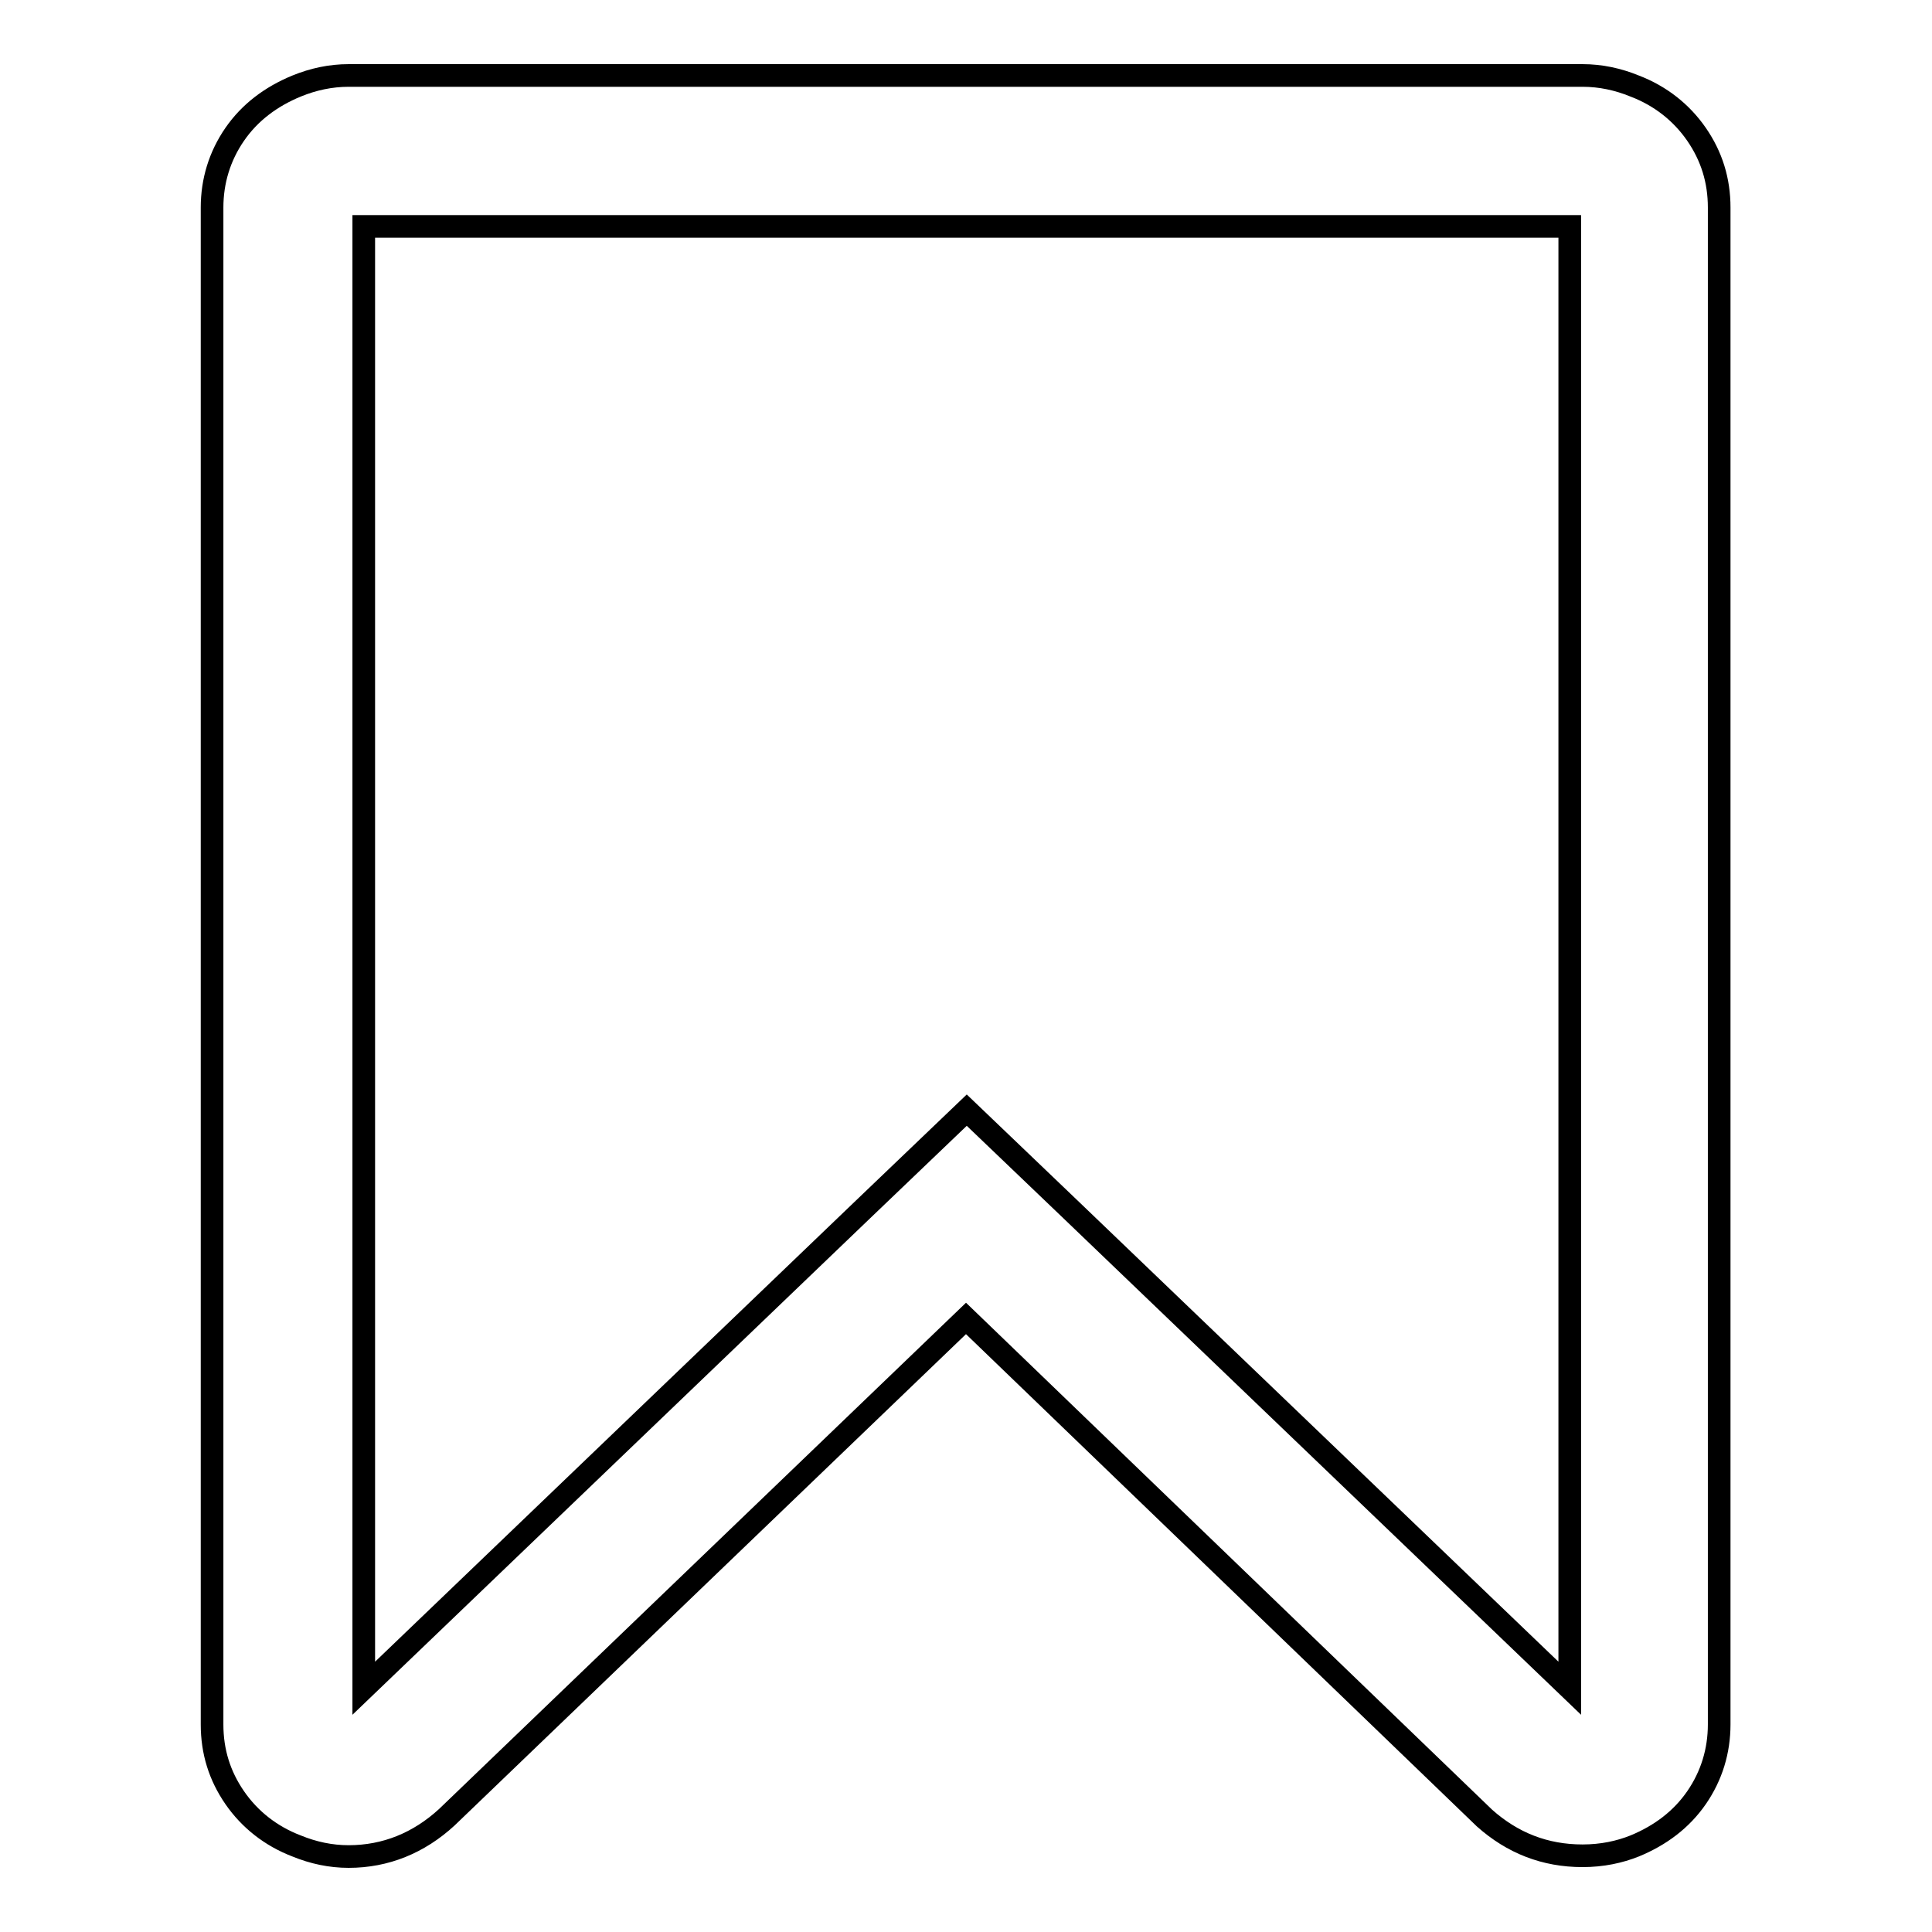
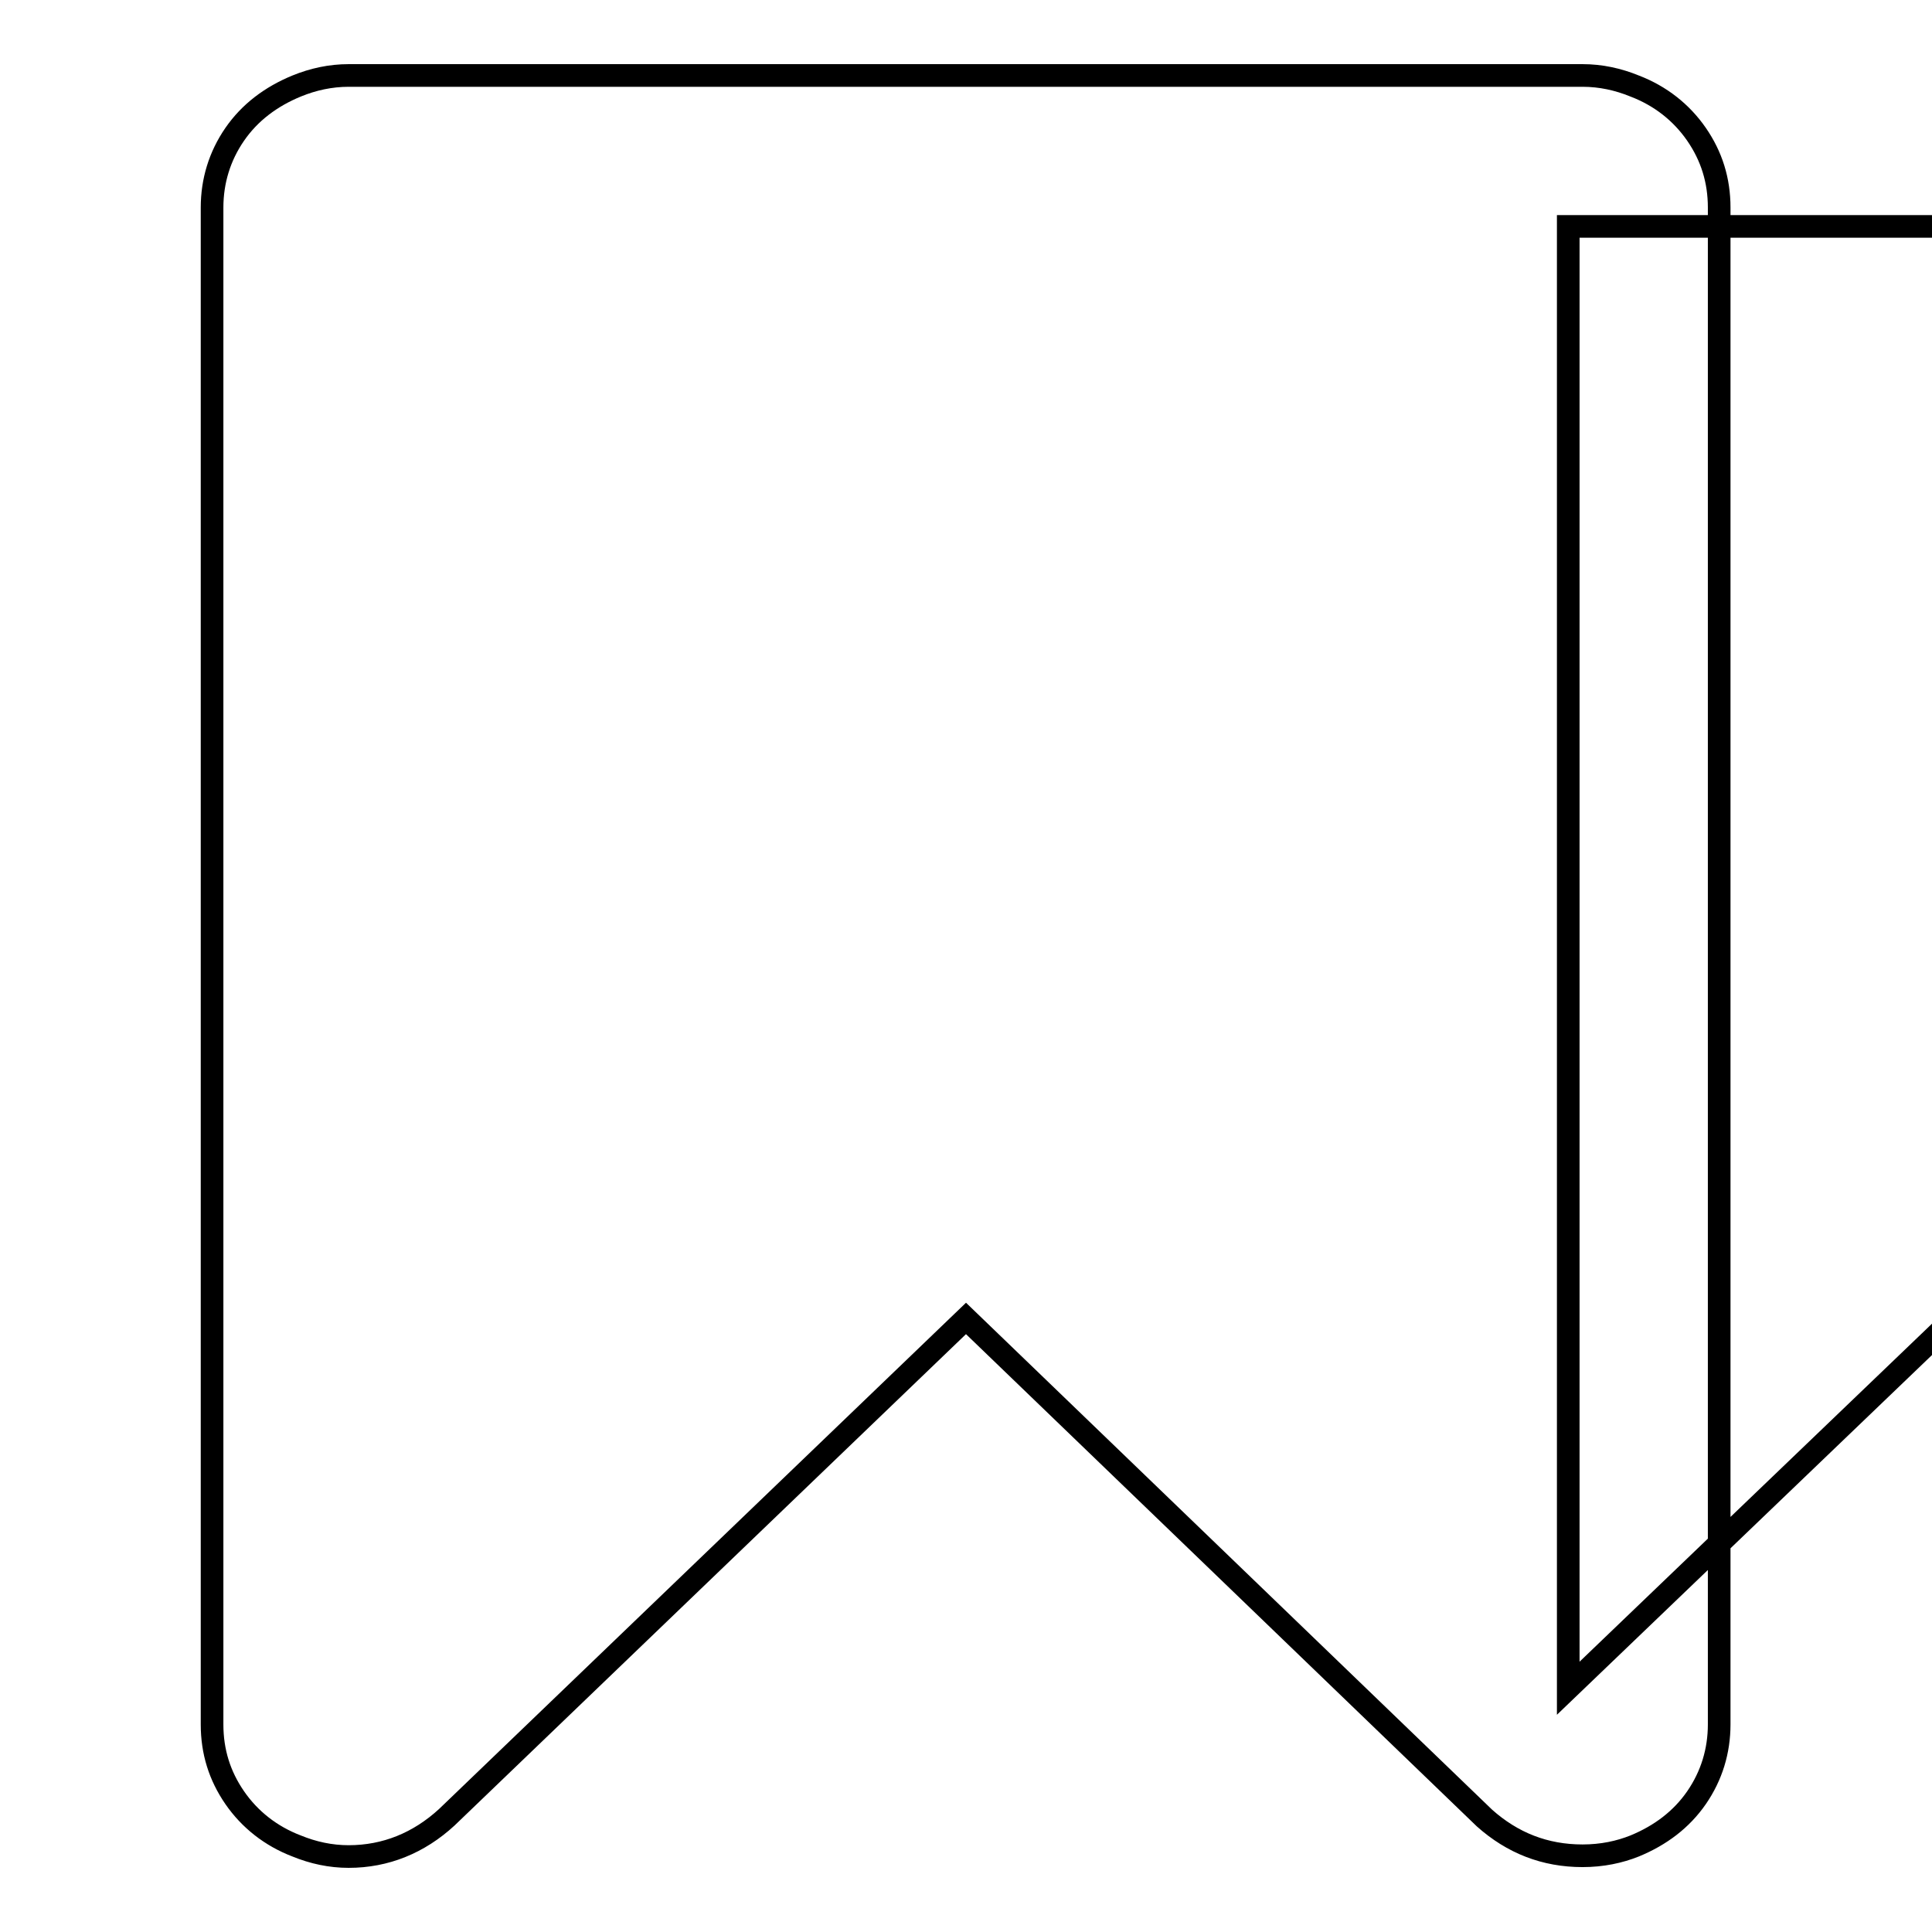
<svg xmlns="http://www.w3.org/2000/svg" version="1.1" x="0px" y="0px" viewBox="0 0 256 256" enable-background="new 0 0 256 256" xml:space="preserve">
  <g>
    <g>
-       <path stroke-width="3" fill-opacity="0" stroke="#000000" d="M207.8,30H48.2v193.7l66-63.3l13.9-13.3l13.9,13.3l66,63.3V30L207.8,30z M209.7,10c2.4,0,4.7,0.5,6.9,1.4c3.4,1.3,6.2,3.5,8.2,6.4s3,6.1,3,9.7v201c0,3.5-1,6.8-3,9.7s-4.8,5-8.2,6.4c-2,0.8-4.3,1.3-6.9,1.3c-5,0-9.3-1.7-13-5L128,174.7l-68.8,66.1c-3.7,3.4-8.1,5.2-13,5.2c-2.4,0-4.7-0.5-6.9-1.4c-3.4-1.3-6.2-3.5-8.2-6.4c-2-2.9-3-6.1-3-9.7v-201c0-3.5,1-6.8,3-9.7c2-2.9,4.8-5,8.2-6.4c2.2-0.9,4.5-1.4,6.9-1.4L209.7,10L209.7,10z" />
+       <path stroke-width="3" fill-opacity="0" stroke="#000000" d="M207.8,30v193.7l66-63.3l13.9-13.3l13.9,13.3l66,63.3V30L207.8,30z M209.7,10c2.4,0,4.7,0.5,6.9,1.4c3.4,1.3,6.2,3.5,8.2,6.4s3,6.1,3,9.7v201c0,3.5-1,6.8-3,9.7s-4.8,5-8.2,6.4c-2,0.8-4.3,1.3-6.9,1.3c-5,0-9.3-1.7-13-5L128,174.7l-68.8,66.1c-3.7,3.4-8.1,5.2-13,5.2c-2.4,0-4.7-0.5-6.9-1.4c-3.4-1.3-6.2-3.5-8.2-6.4c-2-2.9-3-6.1-3-9.7v-201c0-3.5,1-6.8,3-9.7c2-2.9,4.8-5,8.2-6.4c2.2-0.9,4.5-1.4,6.9-1.4L209.7,10L209.7,10z" />
    </g>
  </g>
</svg>